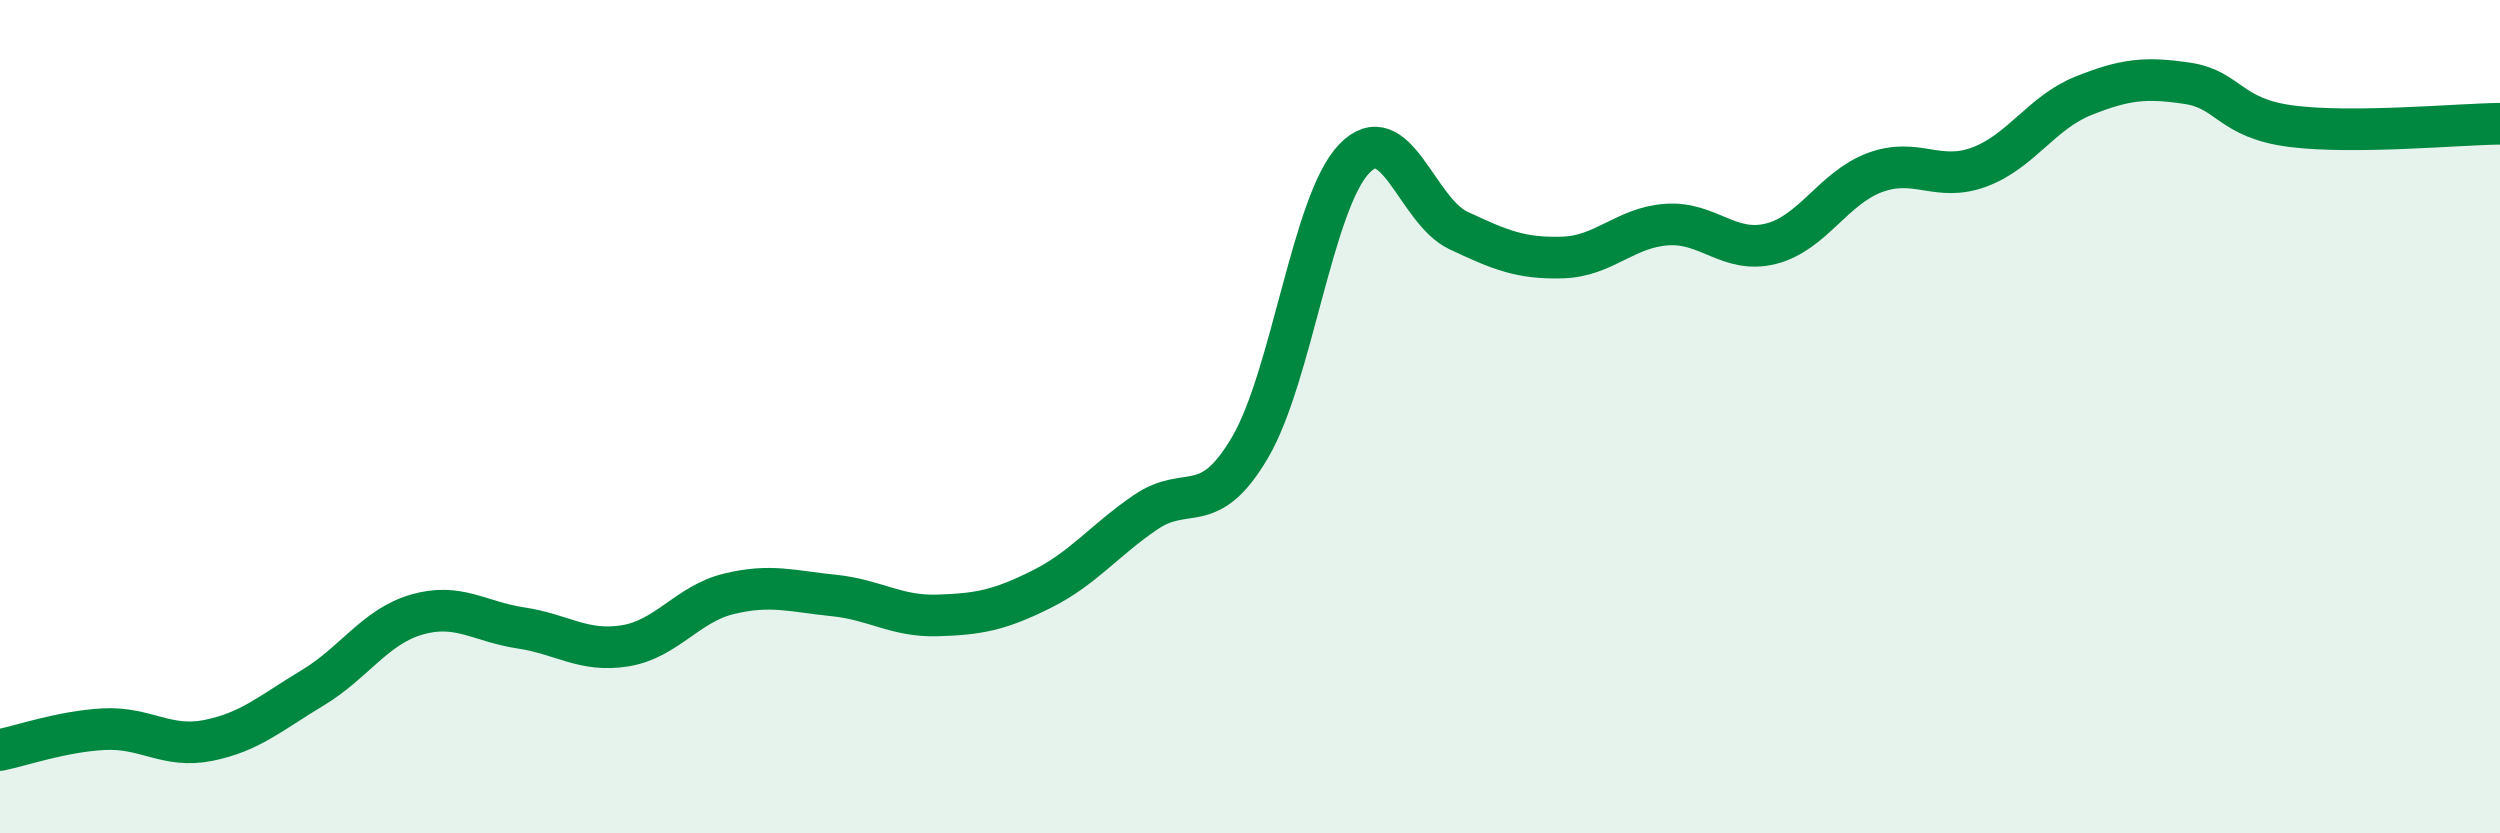
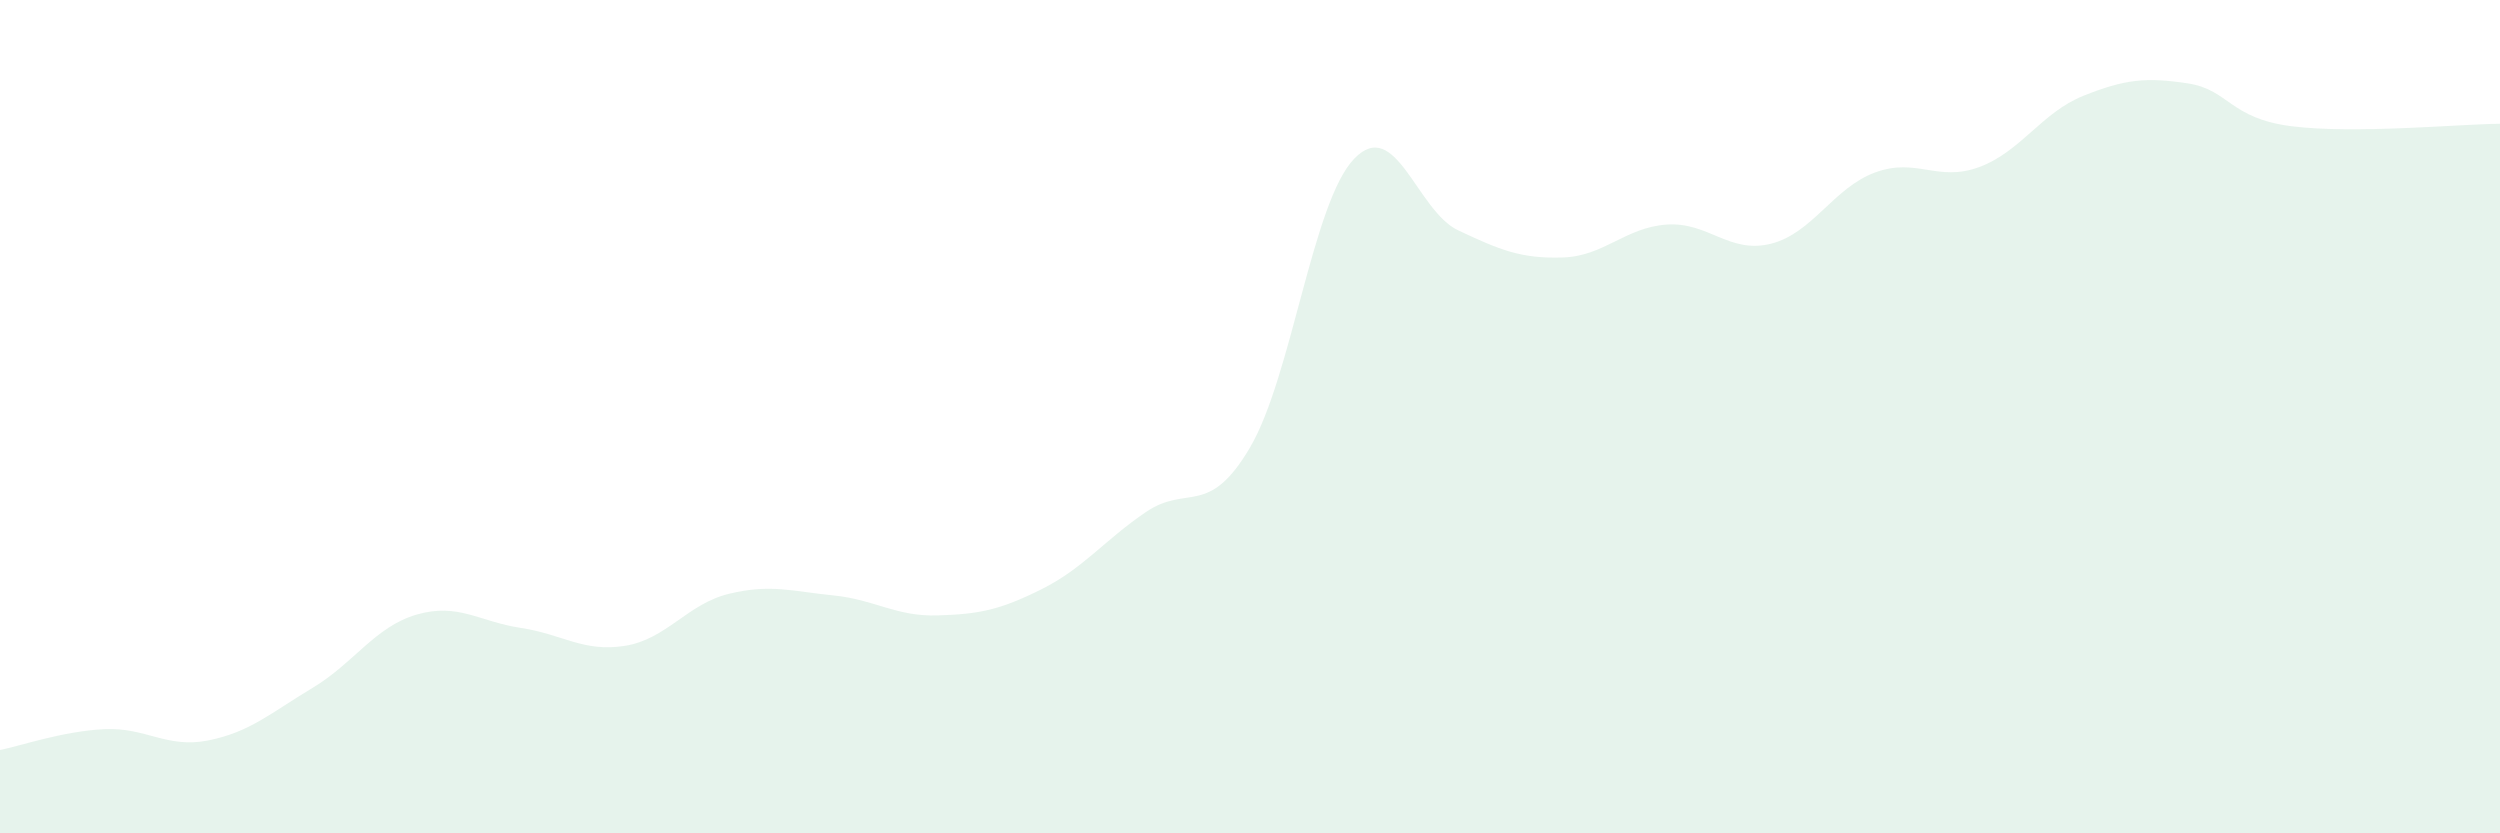
<svg xmlns="http://www.w3.org/2000/svg" width="60" height="20" viewBox="0 0 60 20">
  <path d="M 0,18 C 0.5,17.9 1.5,17.55 2.5,17.5 C 3.5,17.45 4,17.97 5,17.77 C 6,17.57 6.5,17.11 7.5,16.51 C 8.5,15.91 9,15.04 10,14.75 C 11,14.46 11.5,14.92 12.5,15.07 C 13.5,15.22 14,15.66 15,15.5 C 16,15.34 16.5,14.49 17.5,14.25 C 18.5,14.01 19,14.19 20,14.29 C 21,14.39 21.5,14.8 22.5,14.77 C 23.5,14.74 24,14.64 25,14.14 C 26,13.64 26.5,12.97 27.5,12.29 C 28.5,11.61 29,12.44 30,10.74 C 31,9.04 31.5,4.85 32.5,3.81 C 33.5,2.77 34,5.06 35,5.53 C 36,6 36.5,6.21 37.5,6.18 C 38.5,6.15 39,5.46 40,5.39 C 41,5.32 41.5,6.1 42.5,5.85 C 43.5,5.6 44,4.51 45,4.14 C 46,3.77 46.5,4.38 47.5,4.01 C 48.5,3.64 49,2.7 50,2.3 C 51,1.9 51.5,1.85 52.5,2 C 53.5,2.15 53.5,2.84 55,3.03 C 56.5,3.22 59,2.98 60,2.97L60 20L0 20Z" fill="#008740" opacity="0.1" stroke-linecap="round" stroke-linejoin="round" />
-   <path d="M 0,18 C 0.5,17.9 1.5,17.55 2.5,17.5 C 3.5,17.45 4,17.97 5,17.77 C 6,17.57 6.5,17.11 7.5,16.51 C 8.5,15.91 9,15.04 10,14.75 C 11,14.46 11.5,14.92 12.5,15.07 C 13.5,15.22 14,15.66 15,15.5 C 16,15.34 16.5,14.49 17.5,14.25 C 18.5,14.01 19,14.19 20,14.29 C 21,14.39 21.5,14.8 22.5,14.77 C 23.5,14.74 24,14.64 25,14.14 C 26,13.64 26.5,12.97 27.5,12.29 C 28.5,11.61 29,12.44 30,10.74 C 31,9.04 31.5,4.85 32.5,3.81 C 33.5,2.77 34,5.06 35,5.53 C 36,6 36.5,6.21 37.5,6.18 C 38.5,6.15 39,5.46 40,5.39 C 41,5.32 41.5,6.1 42.5,5.85 C 43.5,5.6 44,4.51 45,4.14 C 46,3.77 46.5,4.38 47.5,4.01 C 48.5,3.64 49,2.7 50,2.3 C 51,1.9 51.5,1.85 52.5,2 C 53.5,2.15 53.5,2.84 55,3.03 C 56.5,3.22 59,2.98 60,2.97" stroke="#008740" stroke-width="1" fill="none" stroke-linecap="round" stroke-linejoin="round" />
</svg>